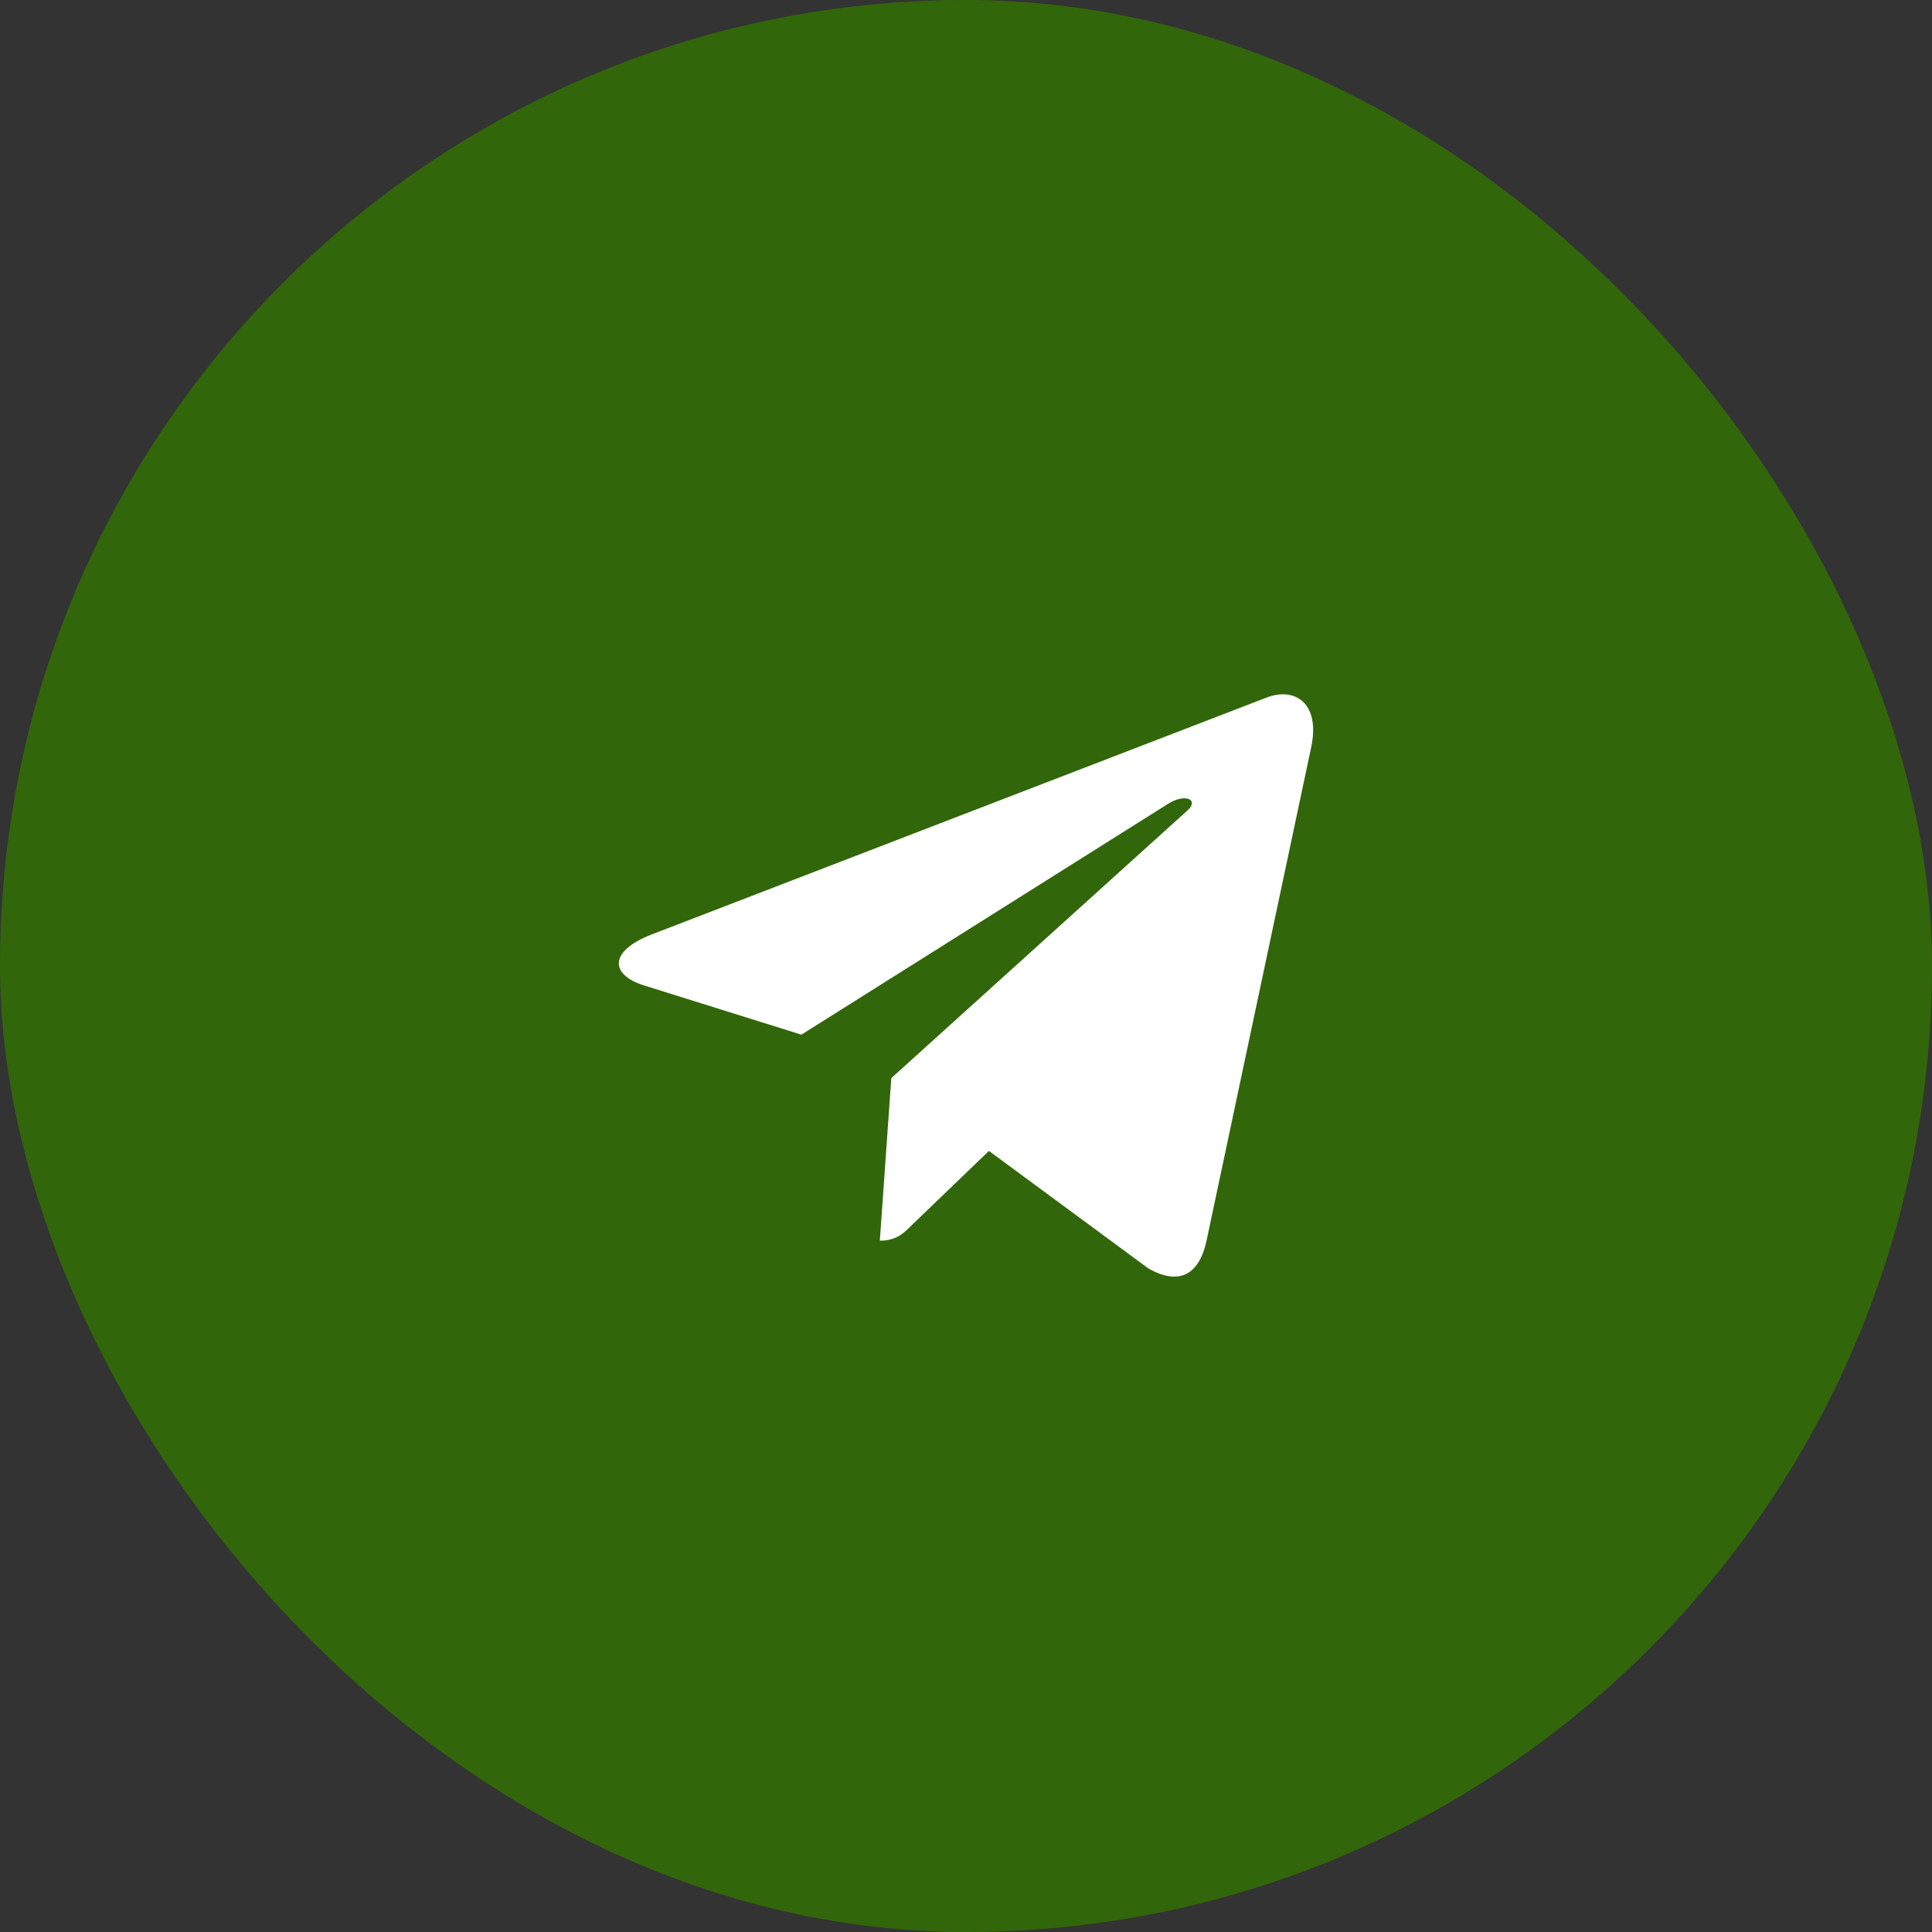
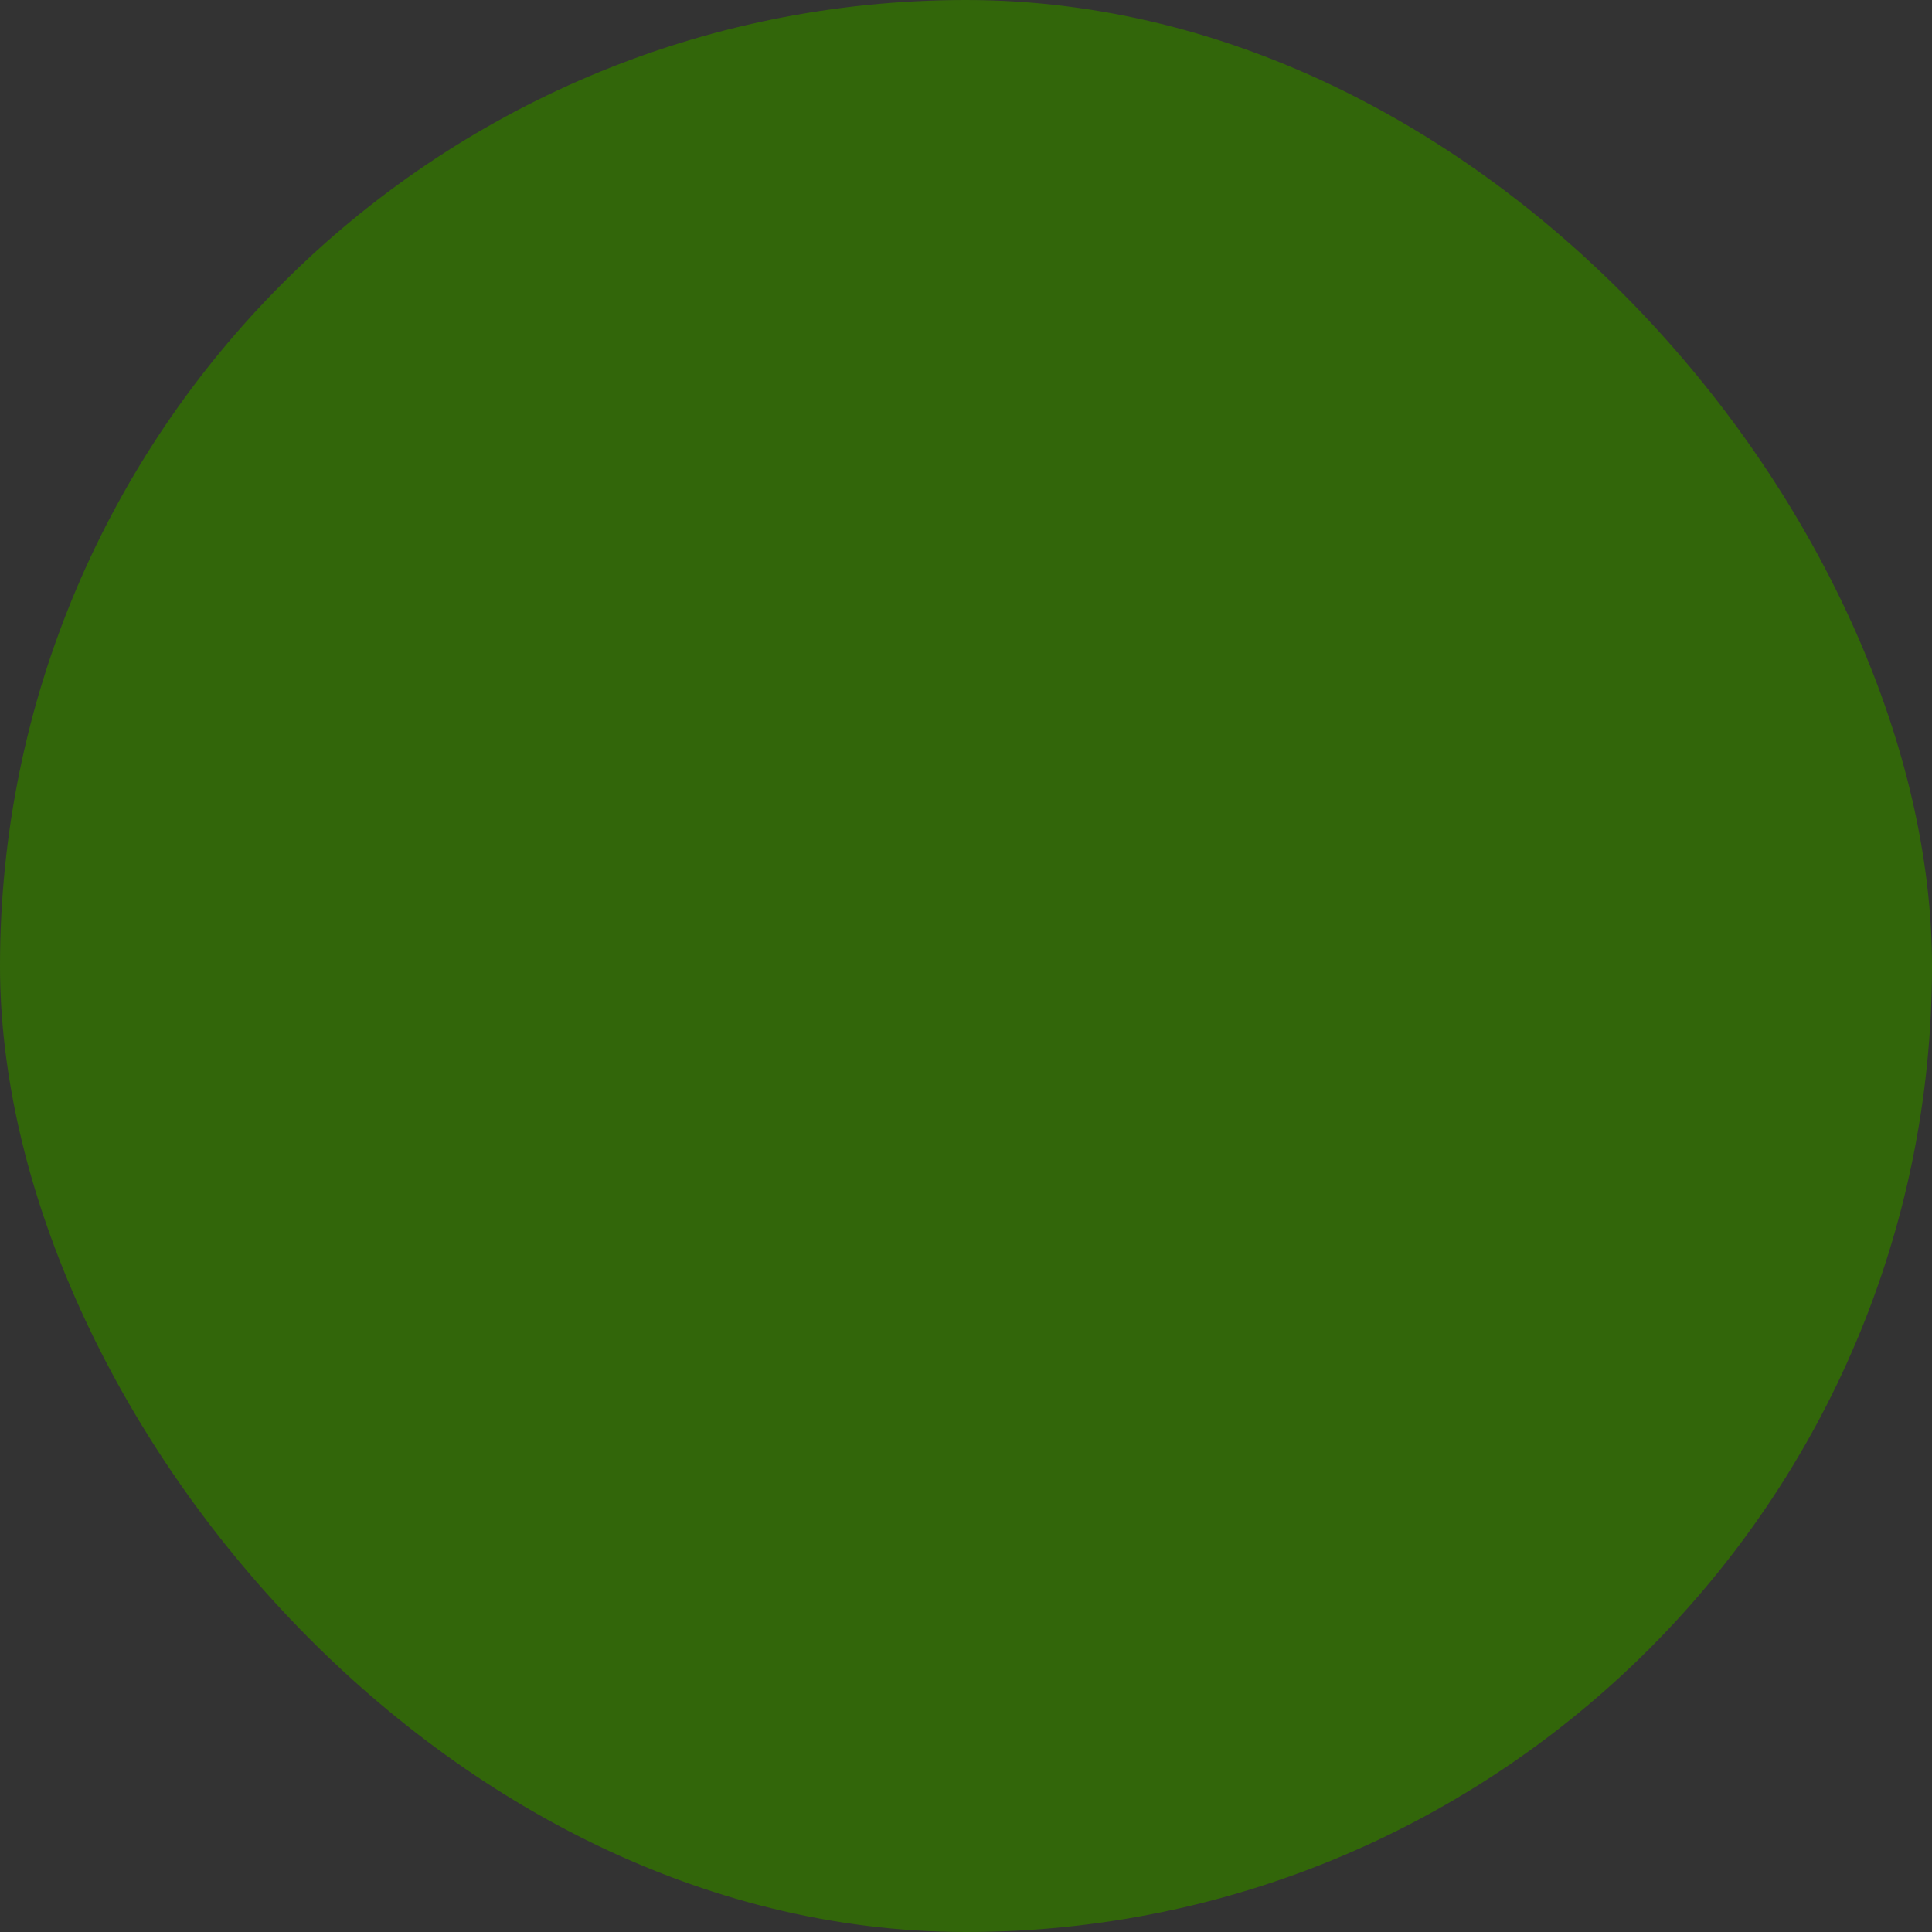
<svg xmlns="http://www.w3.org/2000/svg" width="50" height="50" viewBox="0 0 50 50" fill="none">
  <rect x="0" y="0" width="50" height="50" fill="#333333" stroke="none" />
  <rect width="50" height="50" rx="25" fill="#32660A" />
-   <path d="M33.933 19.341L31.221 32.129C31.017 33.031 30.483 33.256 29.725 32.831L25.594 29.786L23.6 31.703C23.38 31.924 23.195 32.108 22.77 32.108L23.067 27.901L30.724 20.981C31.057 20.684 30.652 20.52 30.207 20.817L20.74 26.777L16.665 25.502C15.778 25.225 15.762 24.615 16.849 24.19L32.79 18.049C33.528 17.772 34.174 18.213 33.933 19.341Z" fill="white" />
</svg>